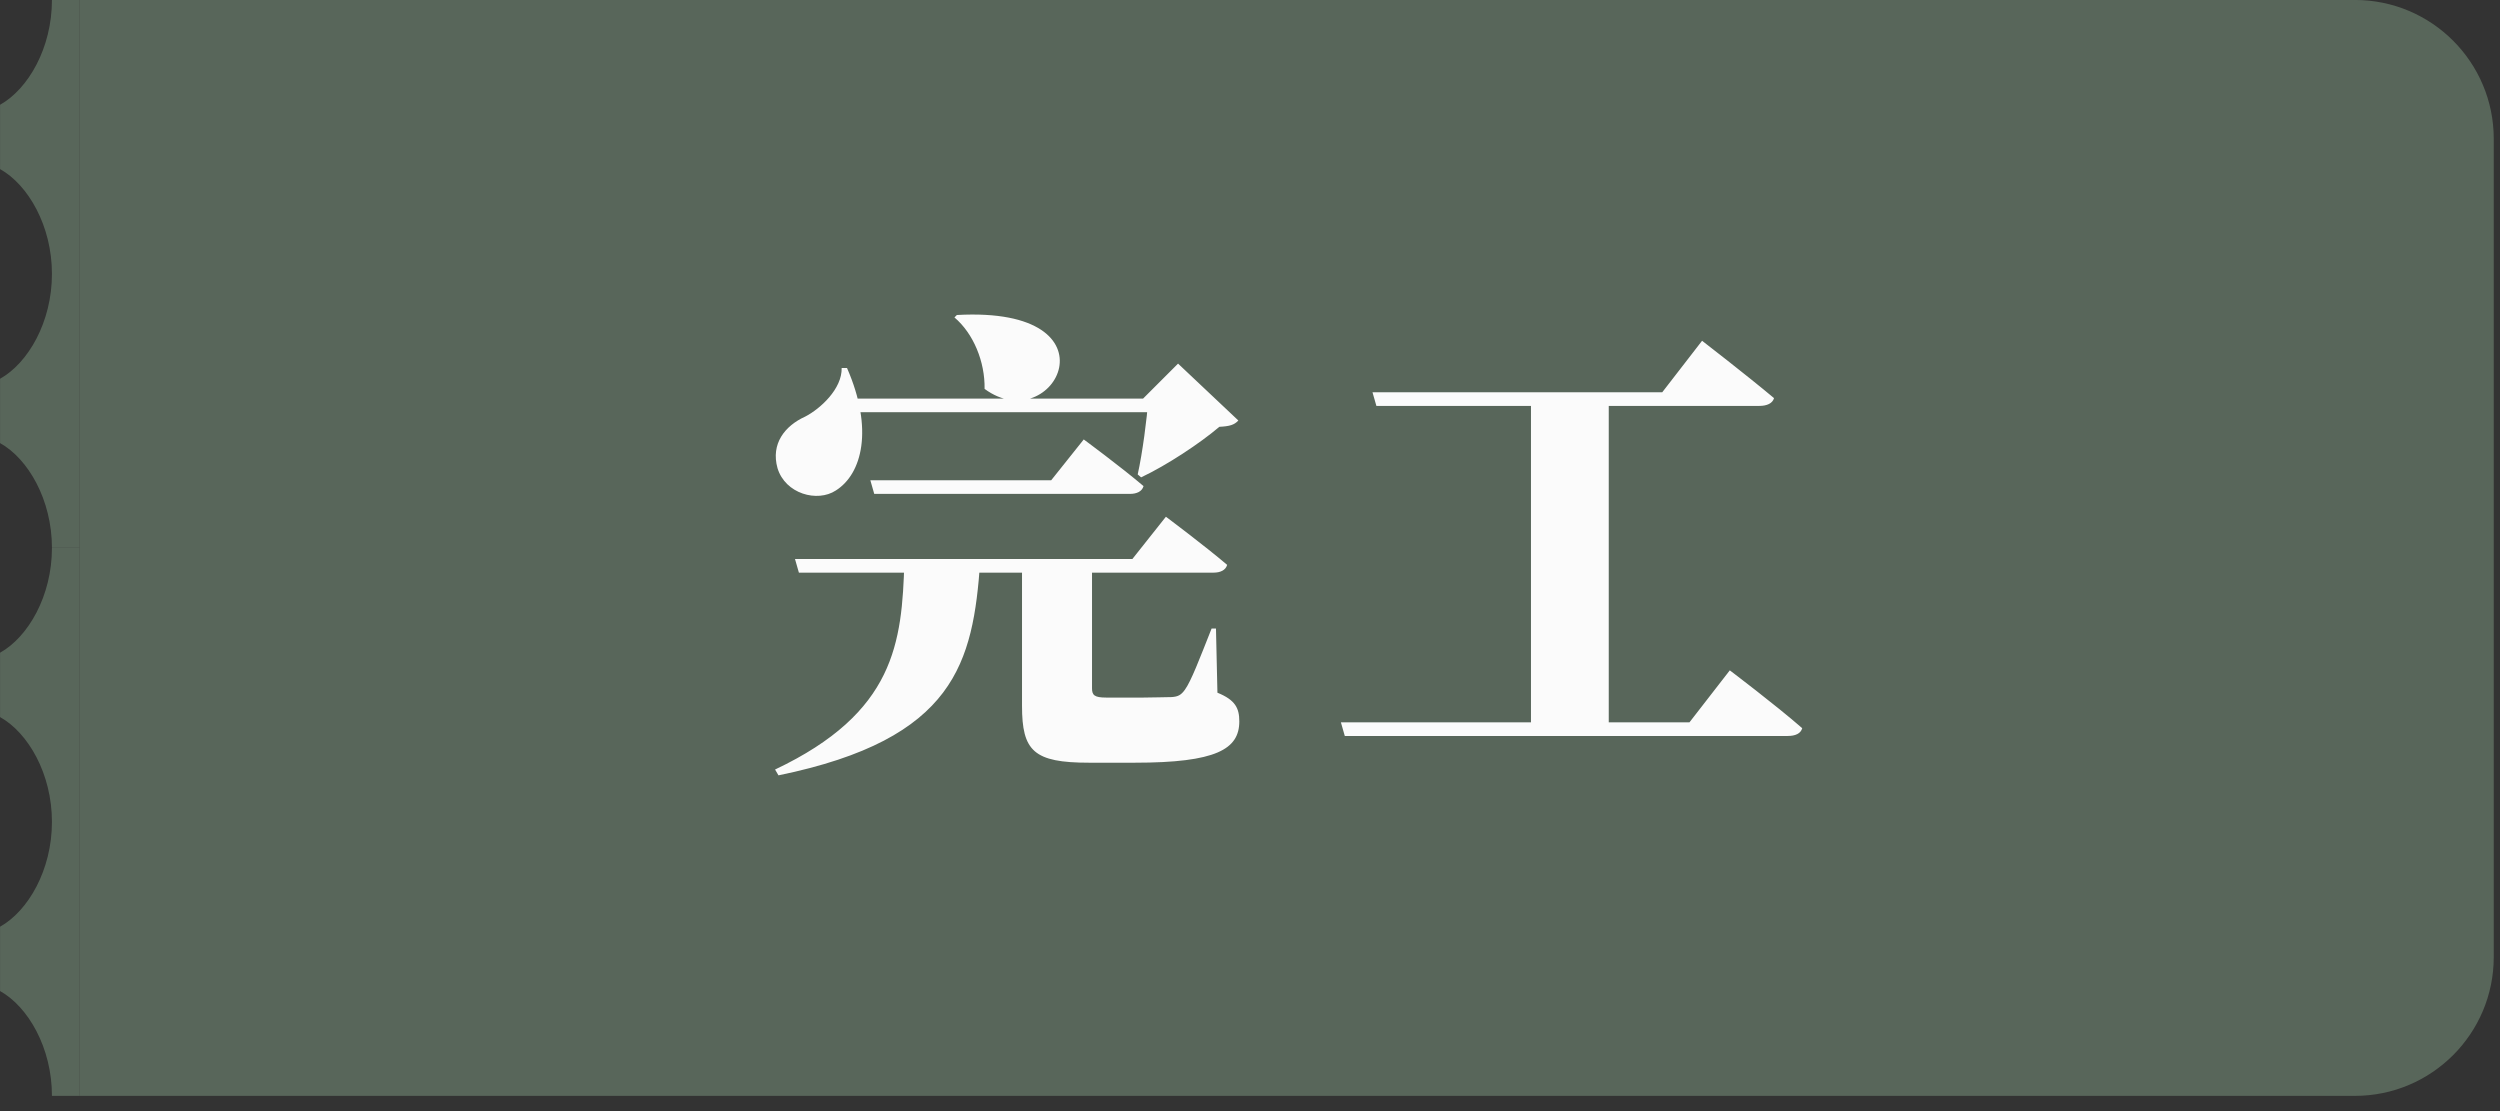
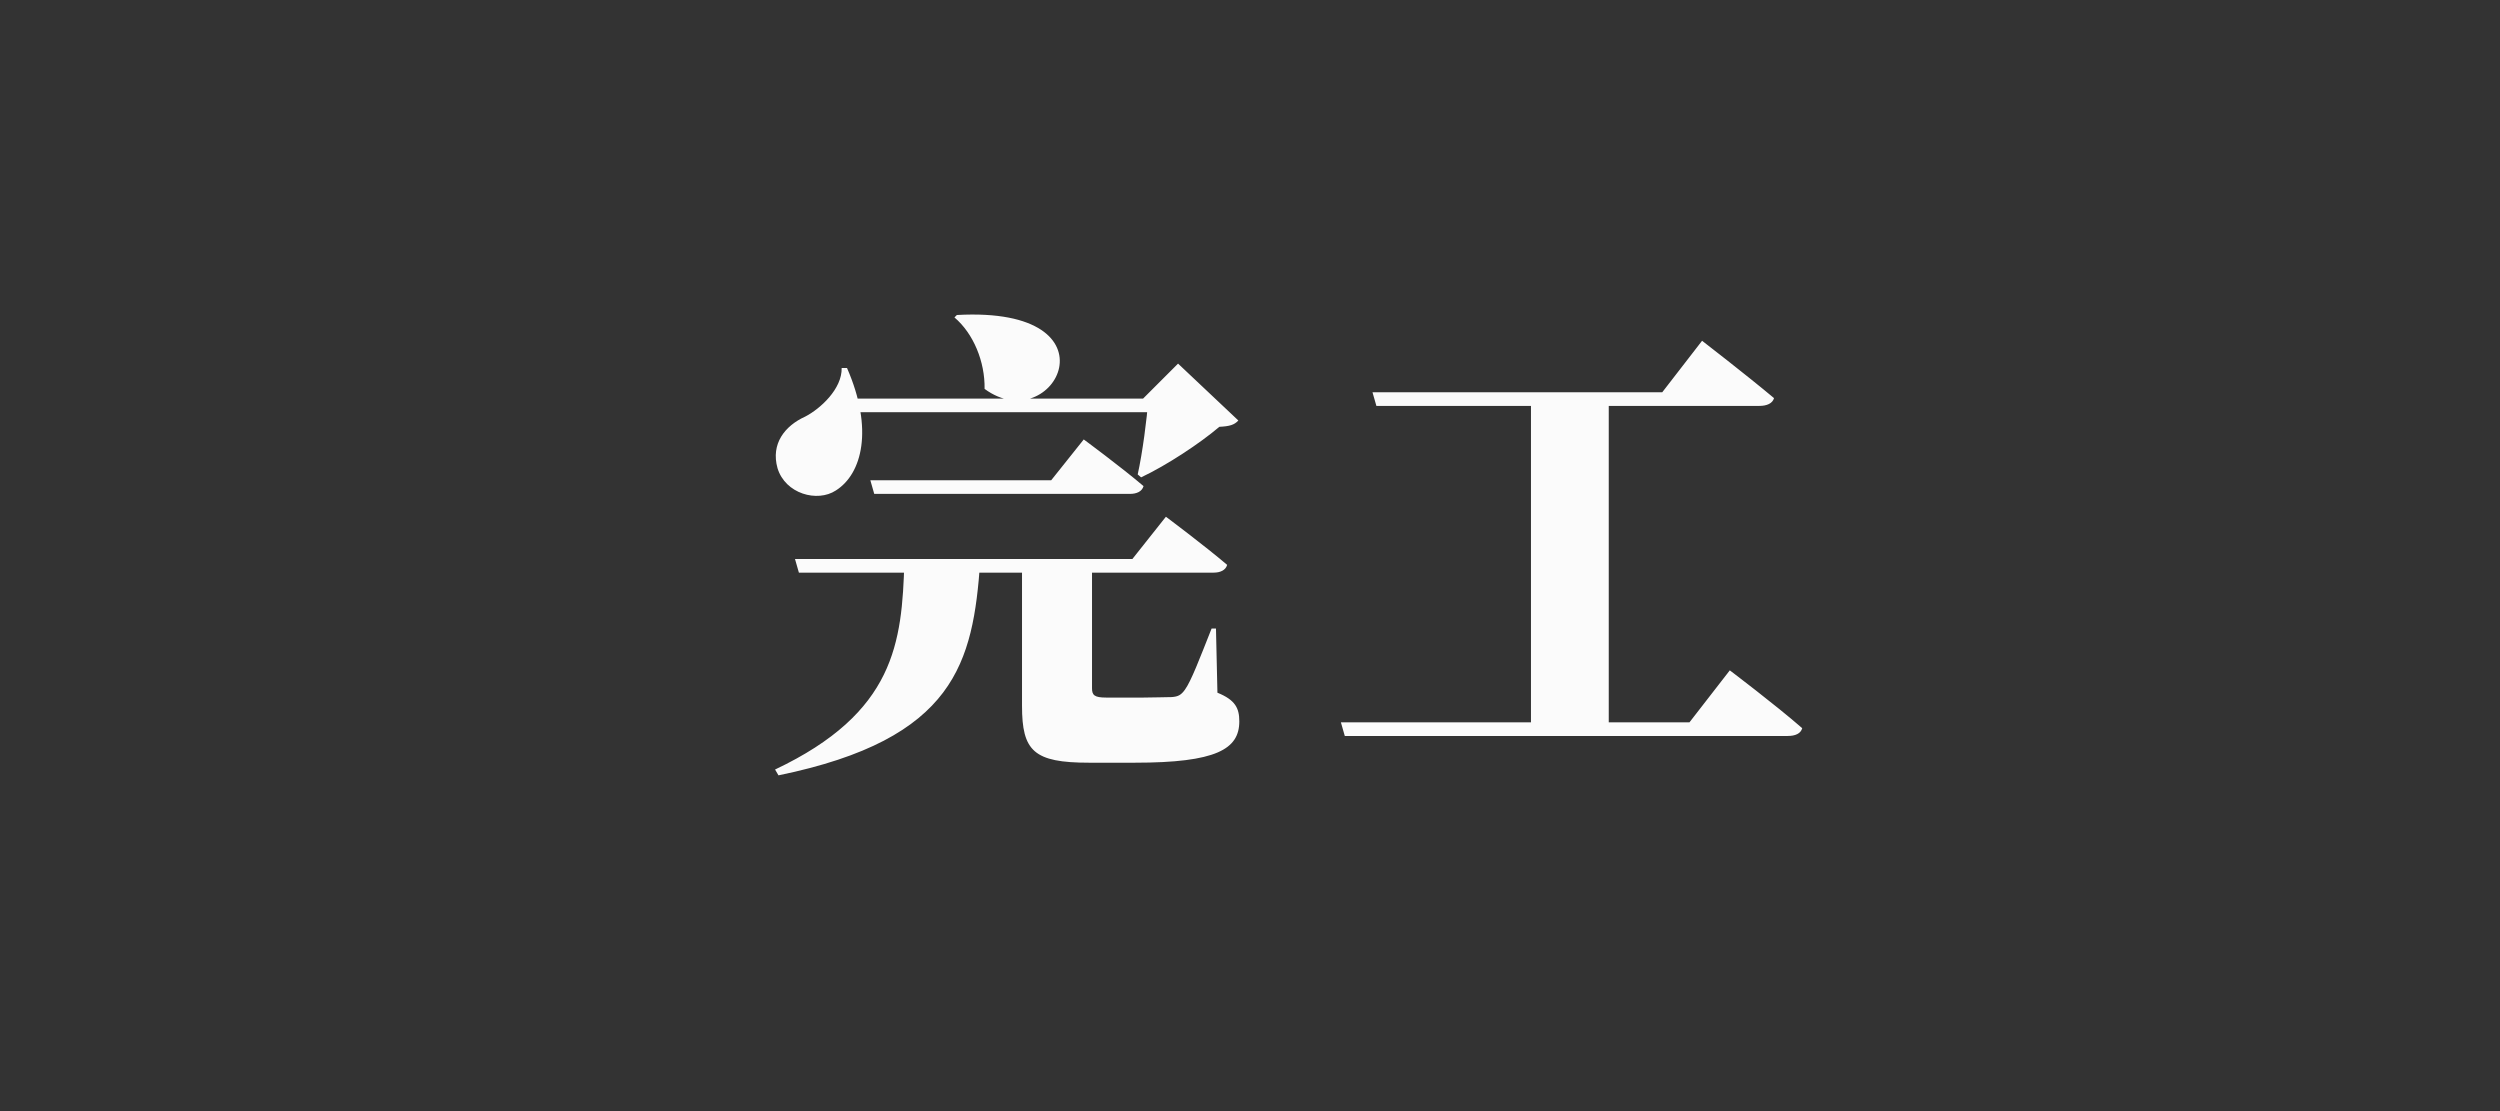
<svg xmlns="http://www.w3.org/2000/svg" width="72" height="32" viewBox="0 0 72 32" fill="none">
  <rect x="0" y="0" width="72" height="32" fill="#333333" stroke="none" />
-   <path d="M71.82 27.561C71.82 29.77 70.029 31.561 67.82 31.561L2.295 31.561L2.295 -0.001L67.82 -0.001C70.029 -0.001 71.82 1.79 71.82 3.999L71.82 27.561Z" fill="#58665A" />
-   <path d="M2.297 31.561L1.496 31.561C1.496 30.174 0.809 28.993 0.002 28.542L0.002 26.689C0.809 26.238 1.496 25.057 1.496 23.67C1.496 22.284 0.809 21.102 0.002 20.652L0.002 18.798C0.809 18.348 1.496 17.166 1.496 15.78L2.297 15.78L2.297 31.56L2.297 31.561Z" fill="#58665A" />
-   <path d="M2.297 15.779L1.496 15.779C1.496 14.393 0.809 13.211 0.002 12.761L0.002 10.908C0.809 10.457 1.496 9.276 1.496 7.889C1.496 6.502 0.809 5.321 0.002 4.87L0.002 3.017C0.809 2.567 1.496 1.385 1.496 -0.001L2.297 -0.001L2.297 15.779L2.297 15.779Z" fill="#58665A" />
  <path d="M32.92 11.48L33.928 10.472L35.664 12.11C35.552 12.236 35.412 12.278 35.118 12.292C34.558 12.768 33.606 13.398 32.864 13.748L32.766 13.664C32.906 13.034 33.032 12.054 33.074 11.48H32.92ZM24.394 10.598C25.164 12.362 24.828 13.65 24.072 14.126C23.54 14.476 22.616 14.224 22.392 13.482C22.196 12.782 22.602 12.264 23.19 11.998C23.624 11.774 24.254 11.2 24.24 10.598H24.394ZM33.802 11.48V11.872H24.268V11.48H33.802ZM27.558 9.072C32.346 8.806 30.358 12.67 28.356 11.2C28.37 10.416 28.034 9.604 27.488 9.142L27.558 9.072ZM31.45 16.17C31.45 16.324 31.45 16.548 31.45 16.674V19.824C31.45 20.02 31.52 20.09 31.856 20.09H32.934C33.242 20.09 33.564 20.076 33.746 20.076C33.928 20.062 34.012 20.02 34.124 19.866C34.306 19.614 34.544 18.984 34.894 18.102H35.02L35.062 19.95C35.58 20.16 35.692 20.398 35.692 20.776C35.692 21.574 35.034 21.966 32.682 21.966H31.366C29.77 21.966 29.434 21.63 29.434 20.328V16.17H31.45ZM28.23 16.184C28.02 19.068 27.53 21.28 22.42 22.33L22.322 22.162C25.78 20.524 25.976 18.508 26.046 16.184H28.23ZM31.212 12.656C31.212 12.656 32.276 13.44 32.934 14C32.892 14.154 32.738 14.224 32.542 14.224H25.178L25.066 13.832H30.274L31.212 12.656ZM33.578 14.882C33.578 14.882 34.684 15.708 35.342 16.268C35.3 16.422 35.146 16.492 34.95 16.492H23.008L22.896 16.1H32.612L33.578 14.882ZM39.528 11.298H47.872L49.02 9.814C49.02 9.814 50.308 10.808 51.092 11.466C51.05 11.62 50.882 11.69 50.672 11.69H39.64L39.528 11.298ZM38.618 20.804H48.656L49.818 19.306C49.818 19.306 51.134 20.3 51.904 20.972C51.862 21.126 51.708 21.196 51.484 21.196H38.73L38.618 20.804ZM44.092 11.298H46.332V20.916H44.092V11.298Z" fill="#FBFBFB" />
</svg>